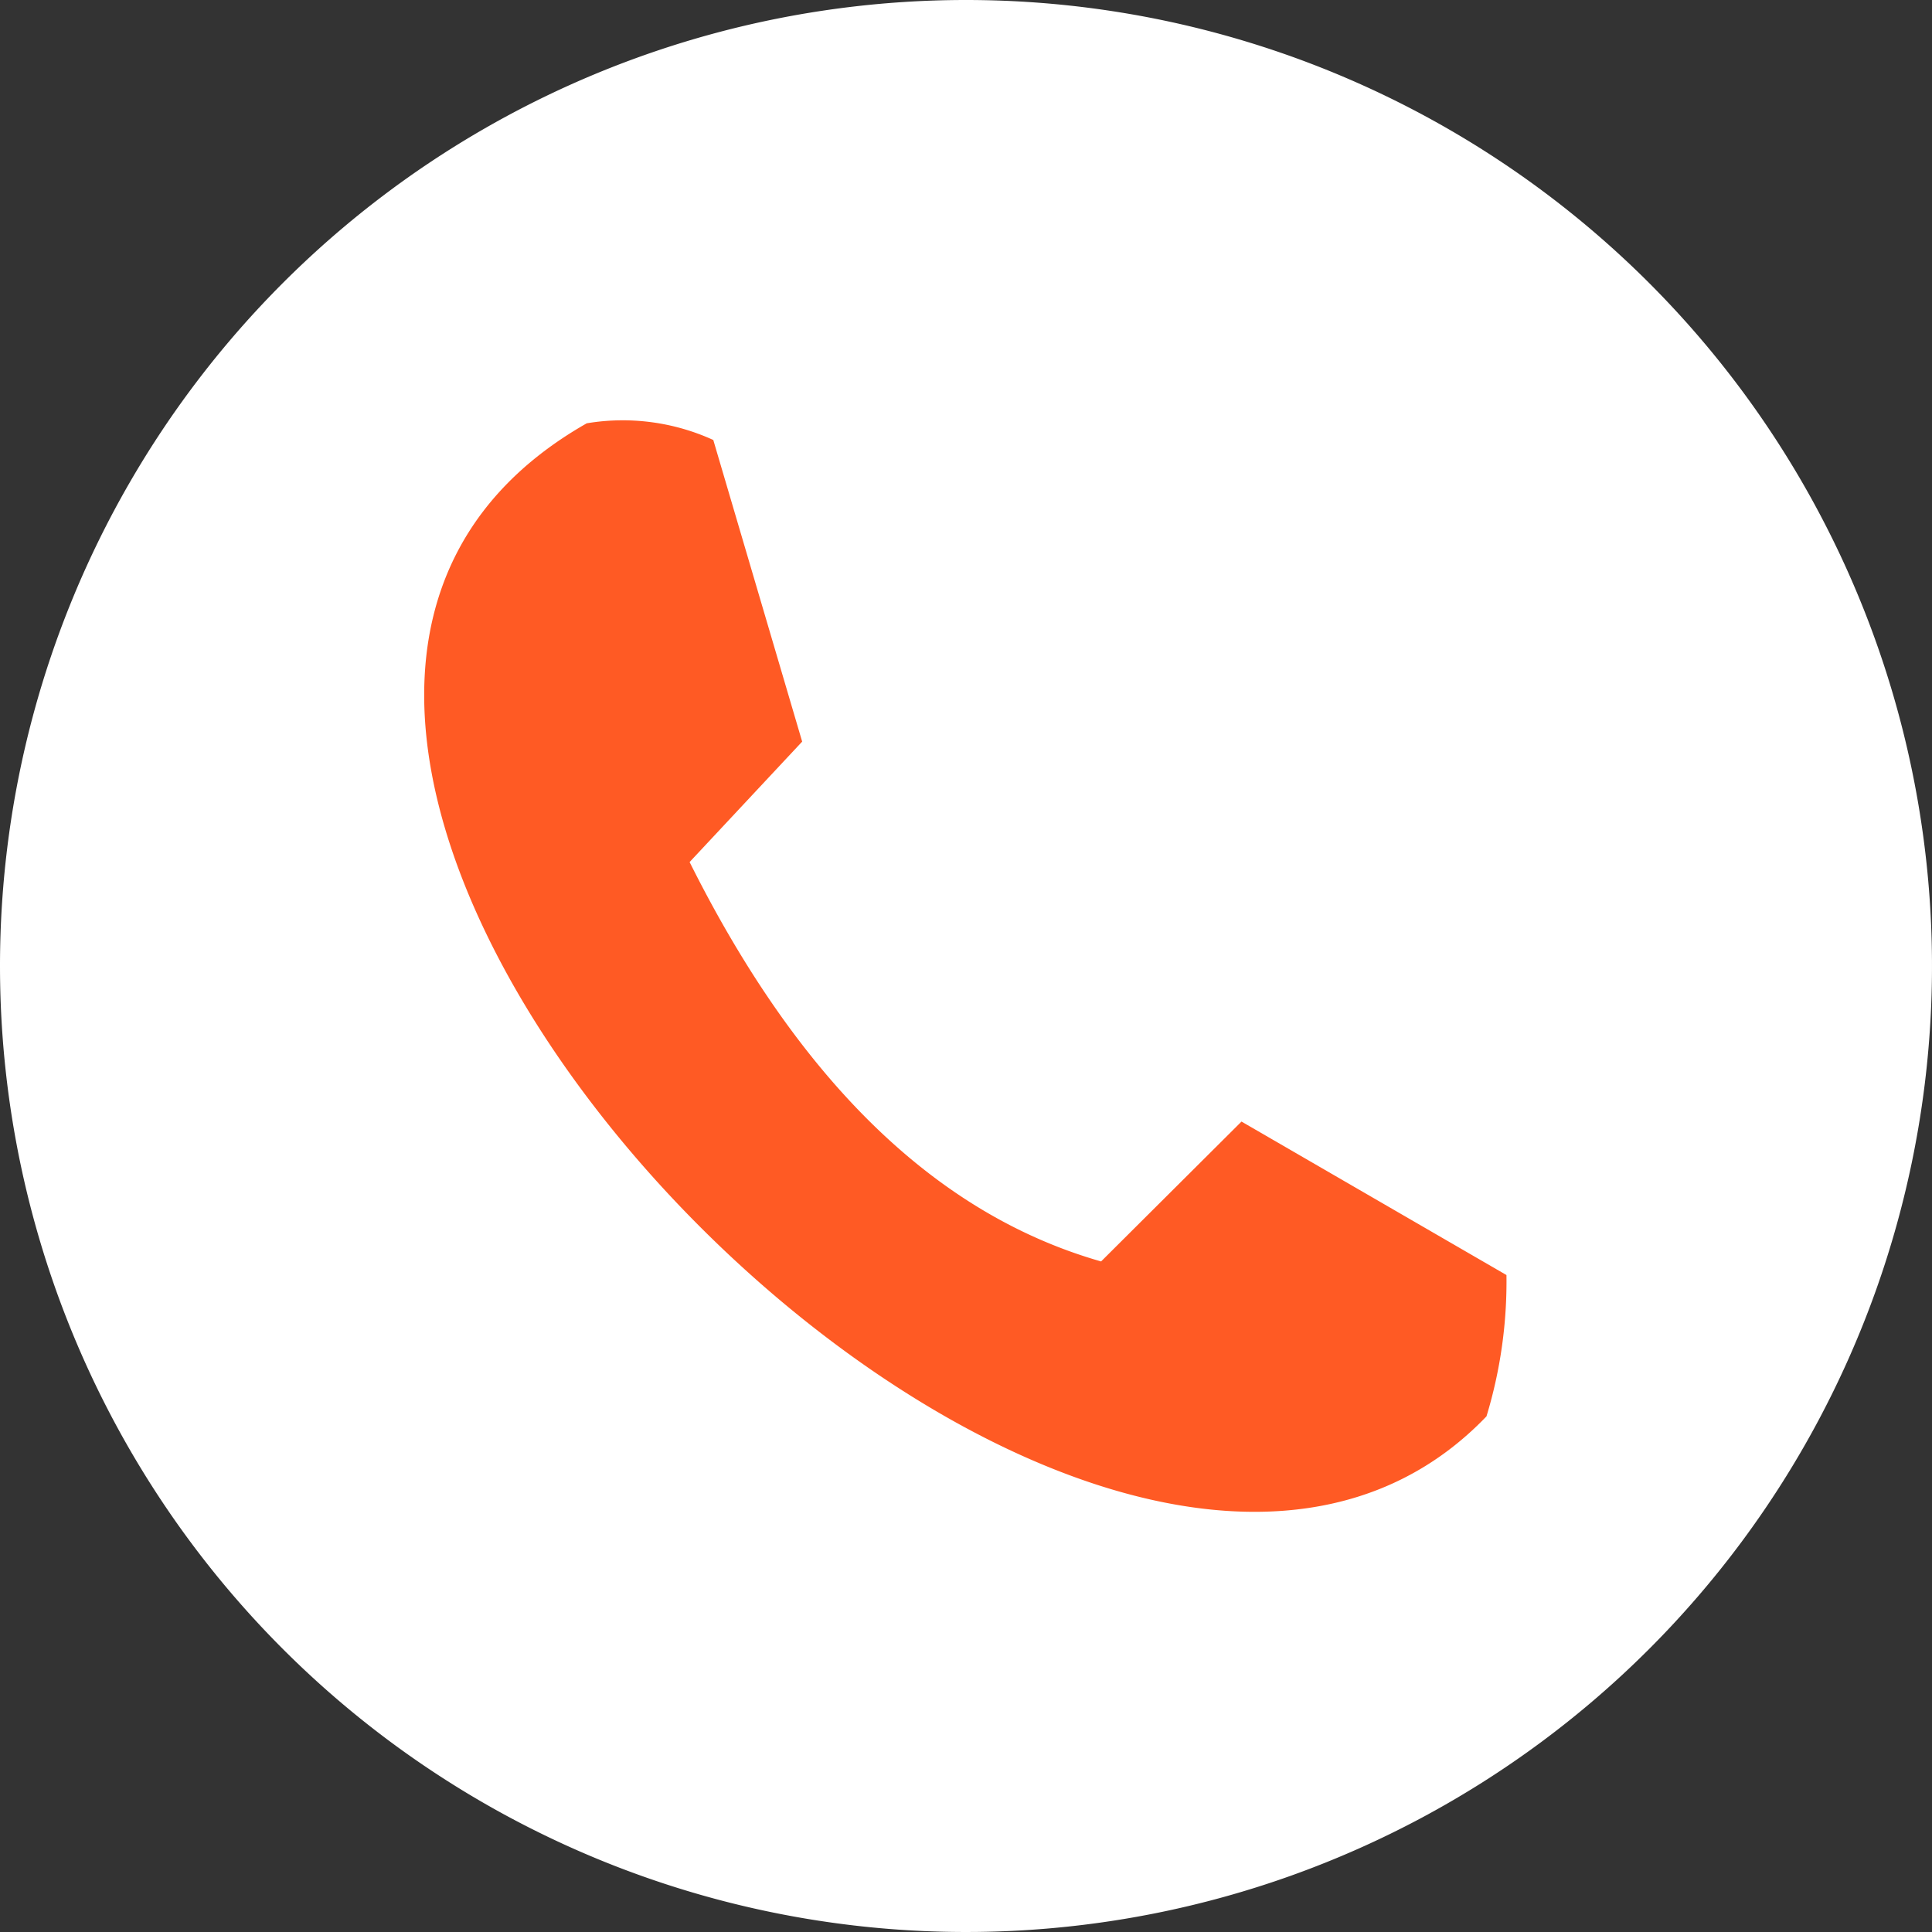
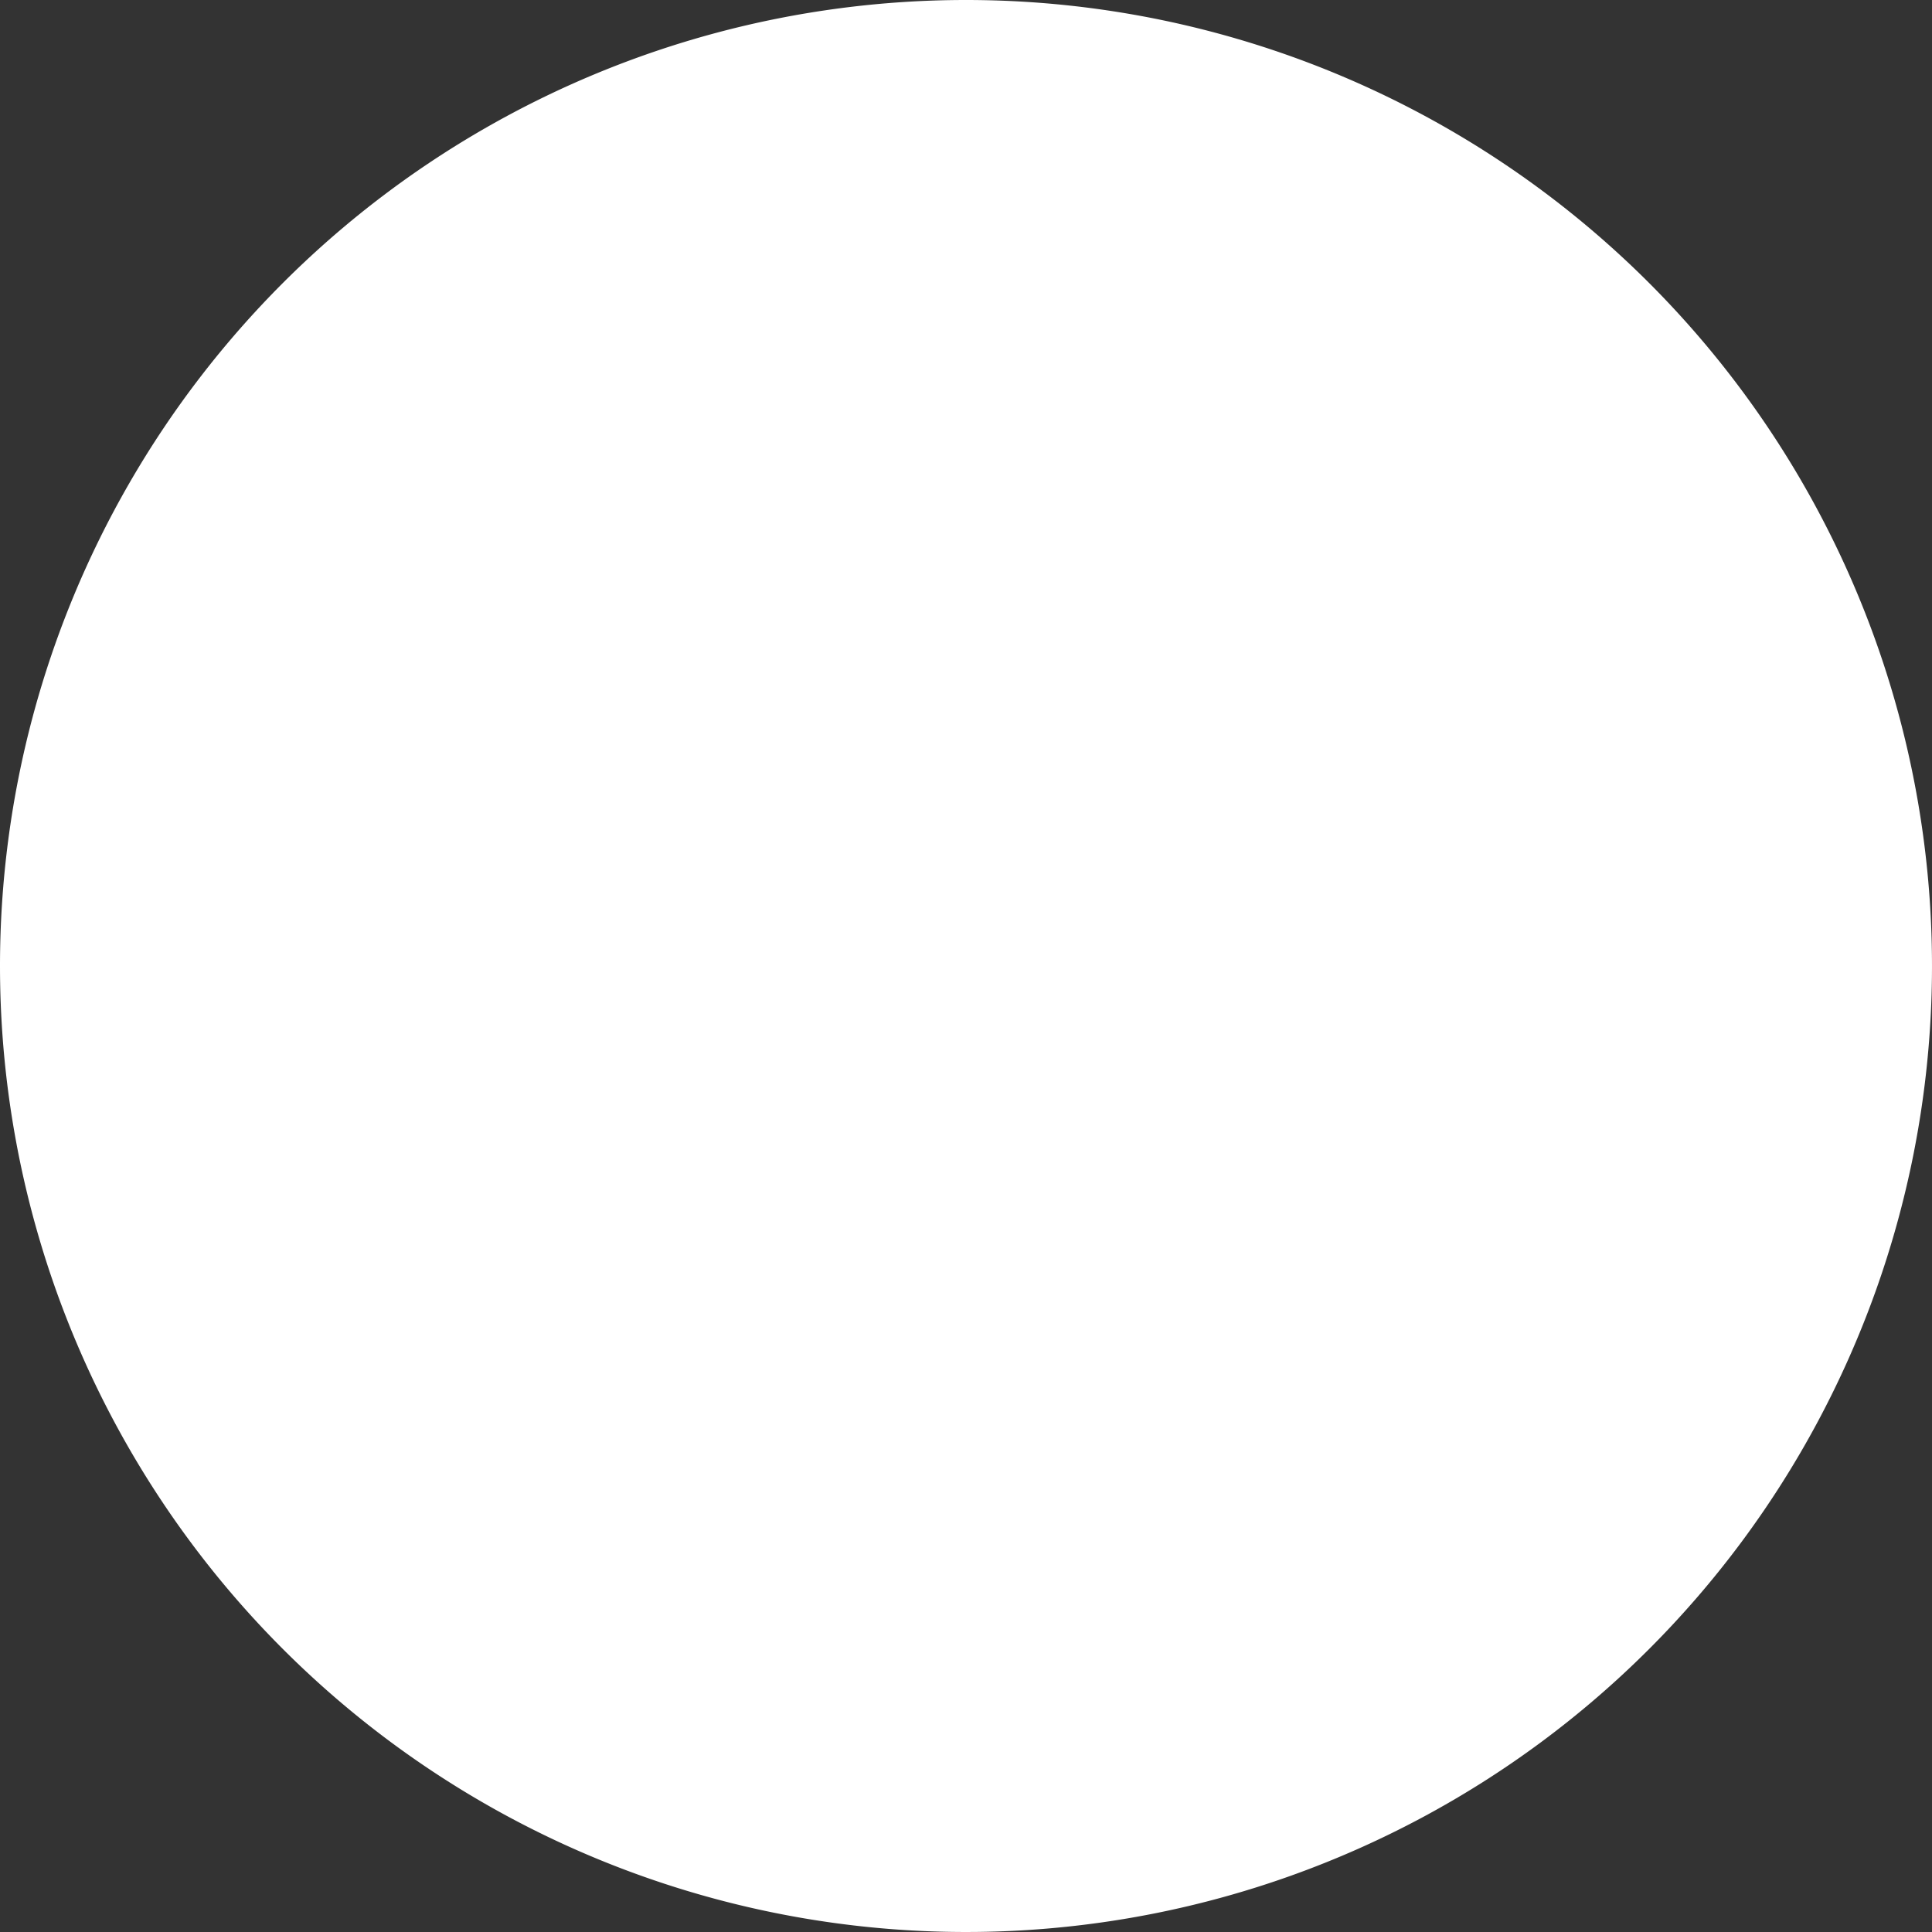
<svg xmlns="http://www.w3.org/2000/svg" width="50" height="50" viewBox="0 0 50 50">
  <rect x="0" y="0" width="50" height="50" fill="#333333" stroke="none" />
  <defs>
    <style>
            .cls-1,.cls-2{fill:#fff;fill-rule:evenodd}.cls-2{fill:#ff5a24}
        </style>
  </defs>
  <g id="Group_35110" data-name="Group 35110" transform="translate(-126.788 -73.914)">
    <path id="Path_78881" d="M151.788 73.914a25 25 0 1 1-25 25 25 25 0 0 1 25-25" class="cls-1" data-name="Path 78881" />
-     <path id="Path_78882" d="M211.27 162.479l2.913-3.117-2.3-7.806a5.64 5.64 0 0 0-3.275-.432c-14.644 8.332 12.821 36.614 23.285 25.7a12 12 0 0 0 .517-3.657l-6.857-3.972-3.634 3.62q-6.4-1.828-10.651-10.34" class="cls-2" data-name="Path 78882" transform="translate(-66.635 -66.255)" />
  </g>
</svg>